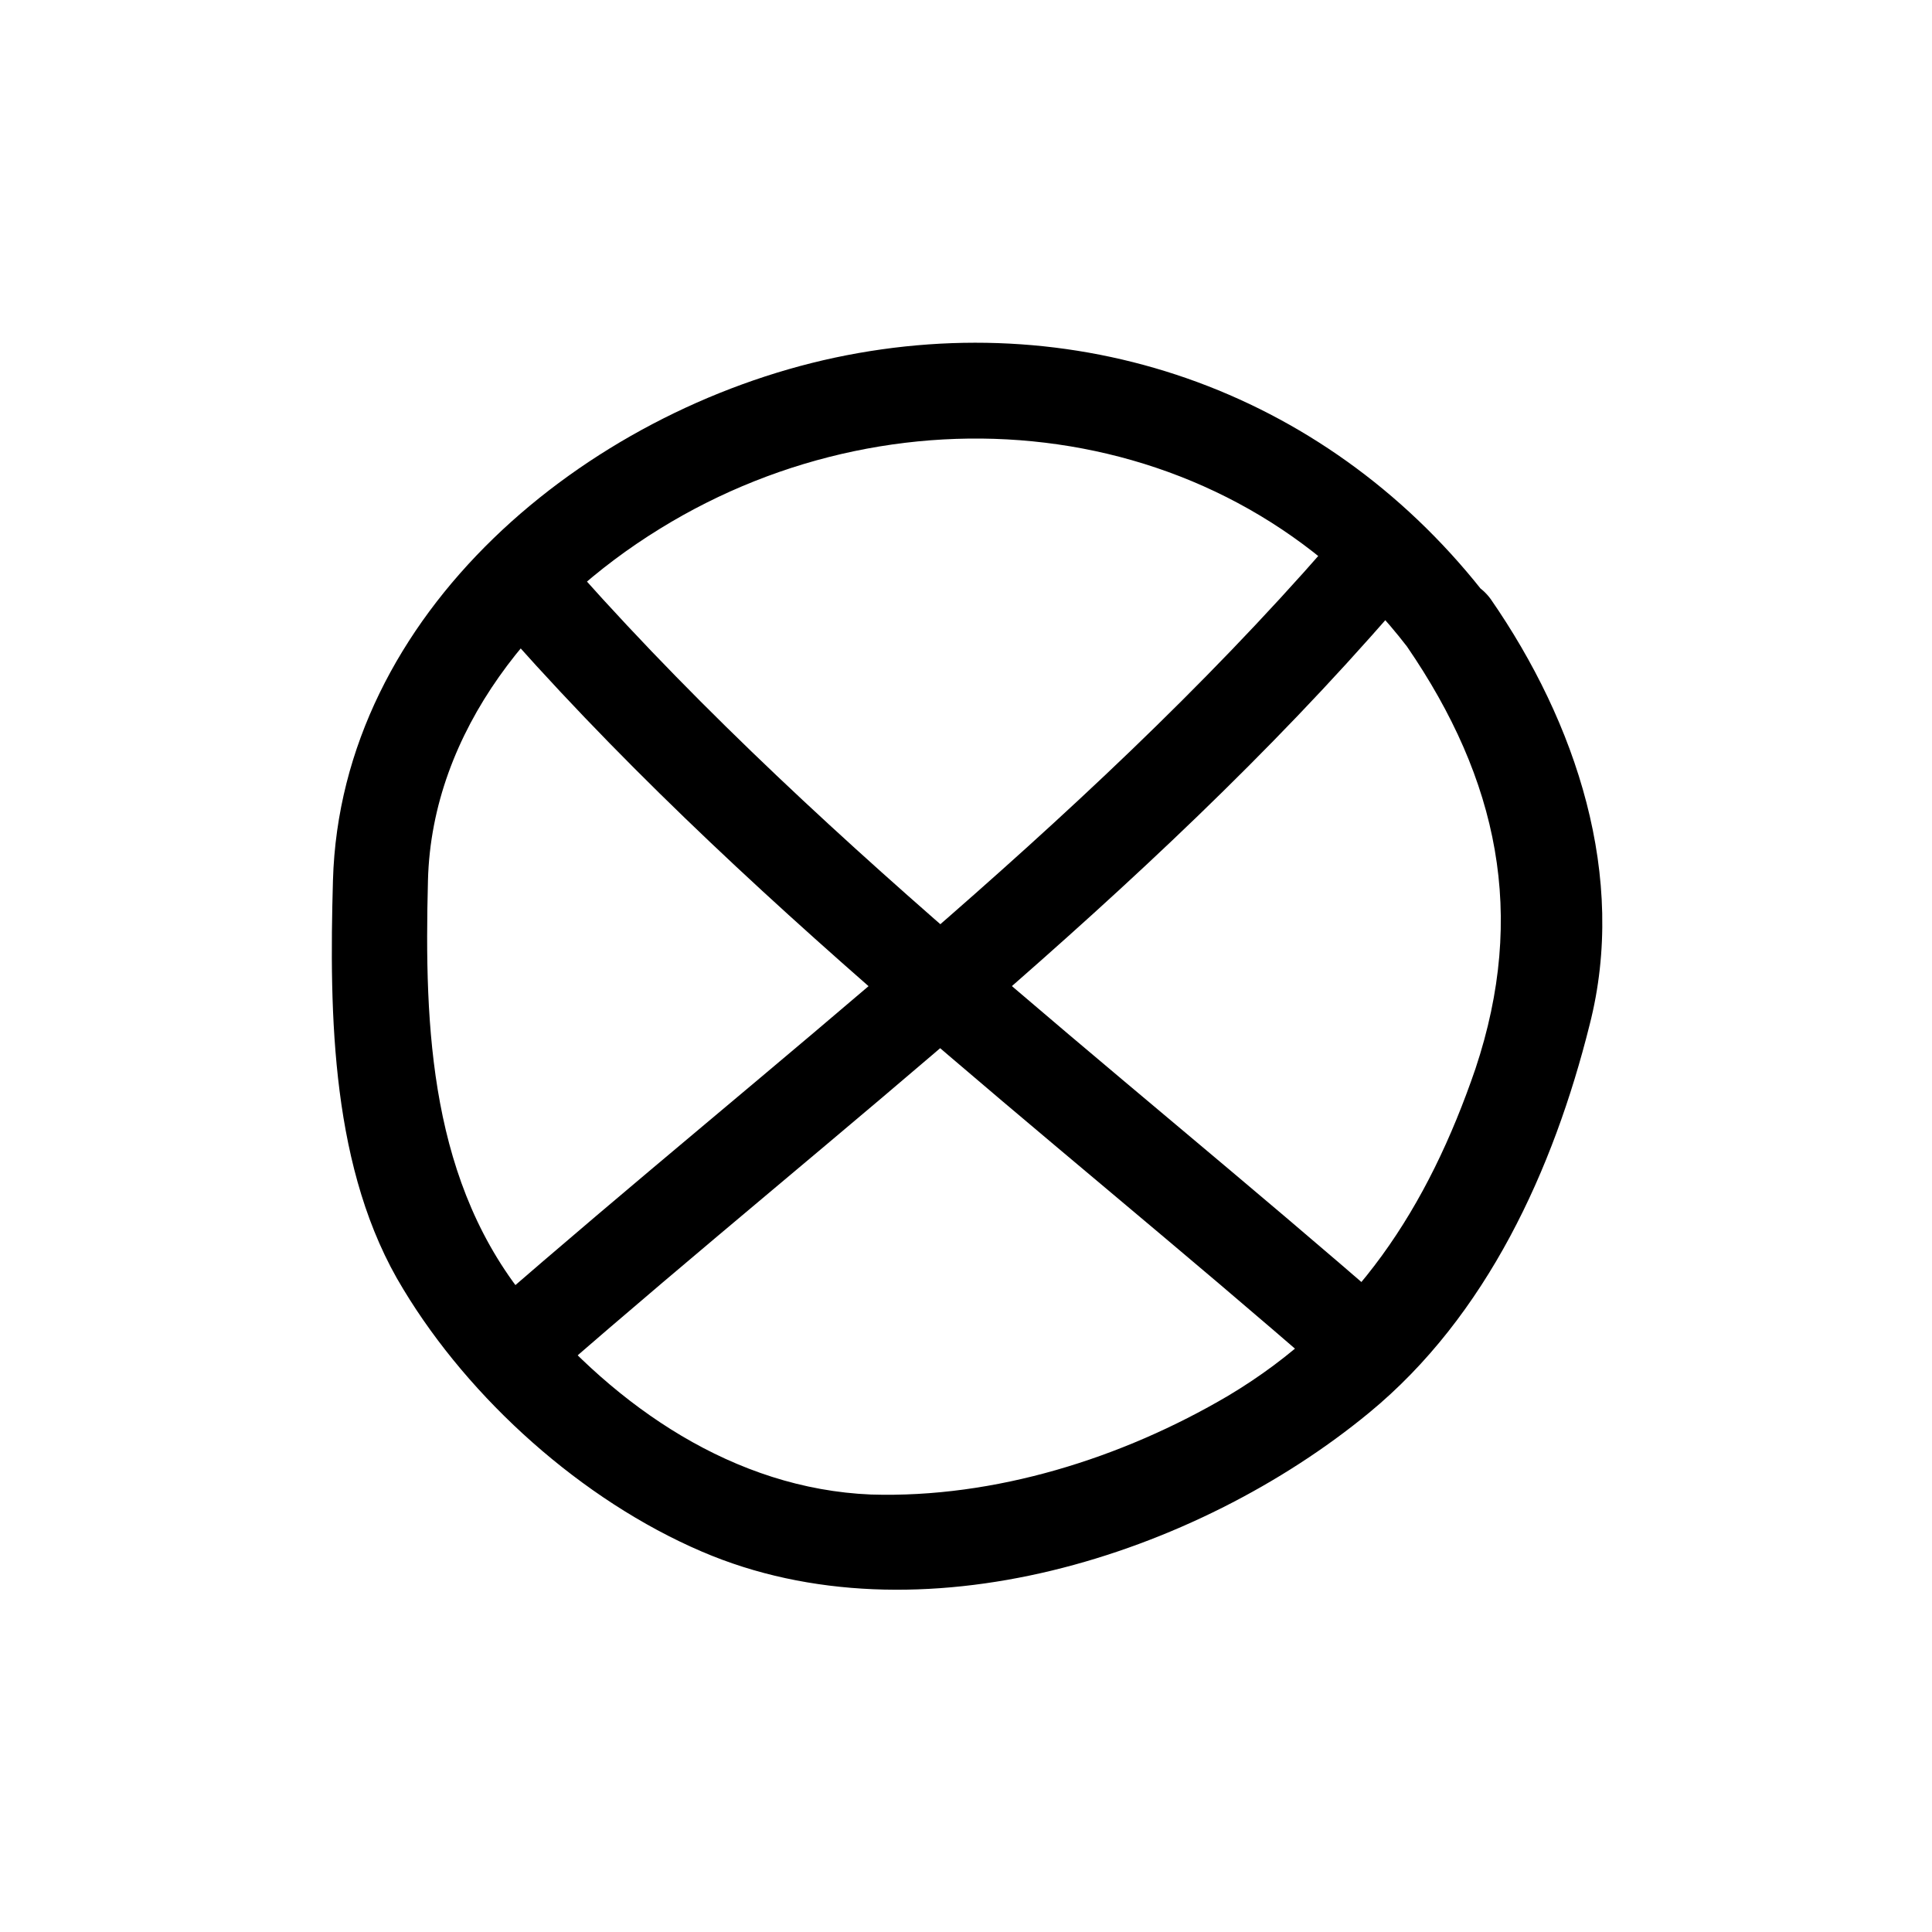
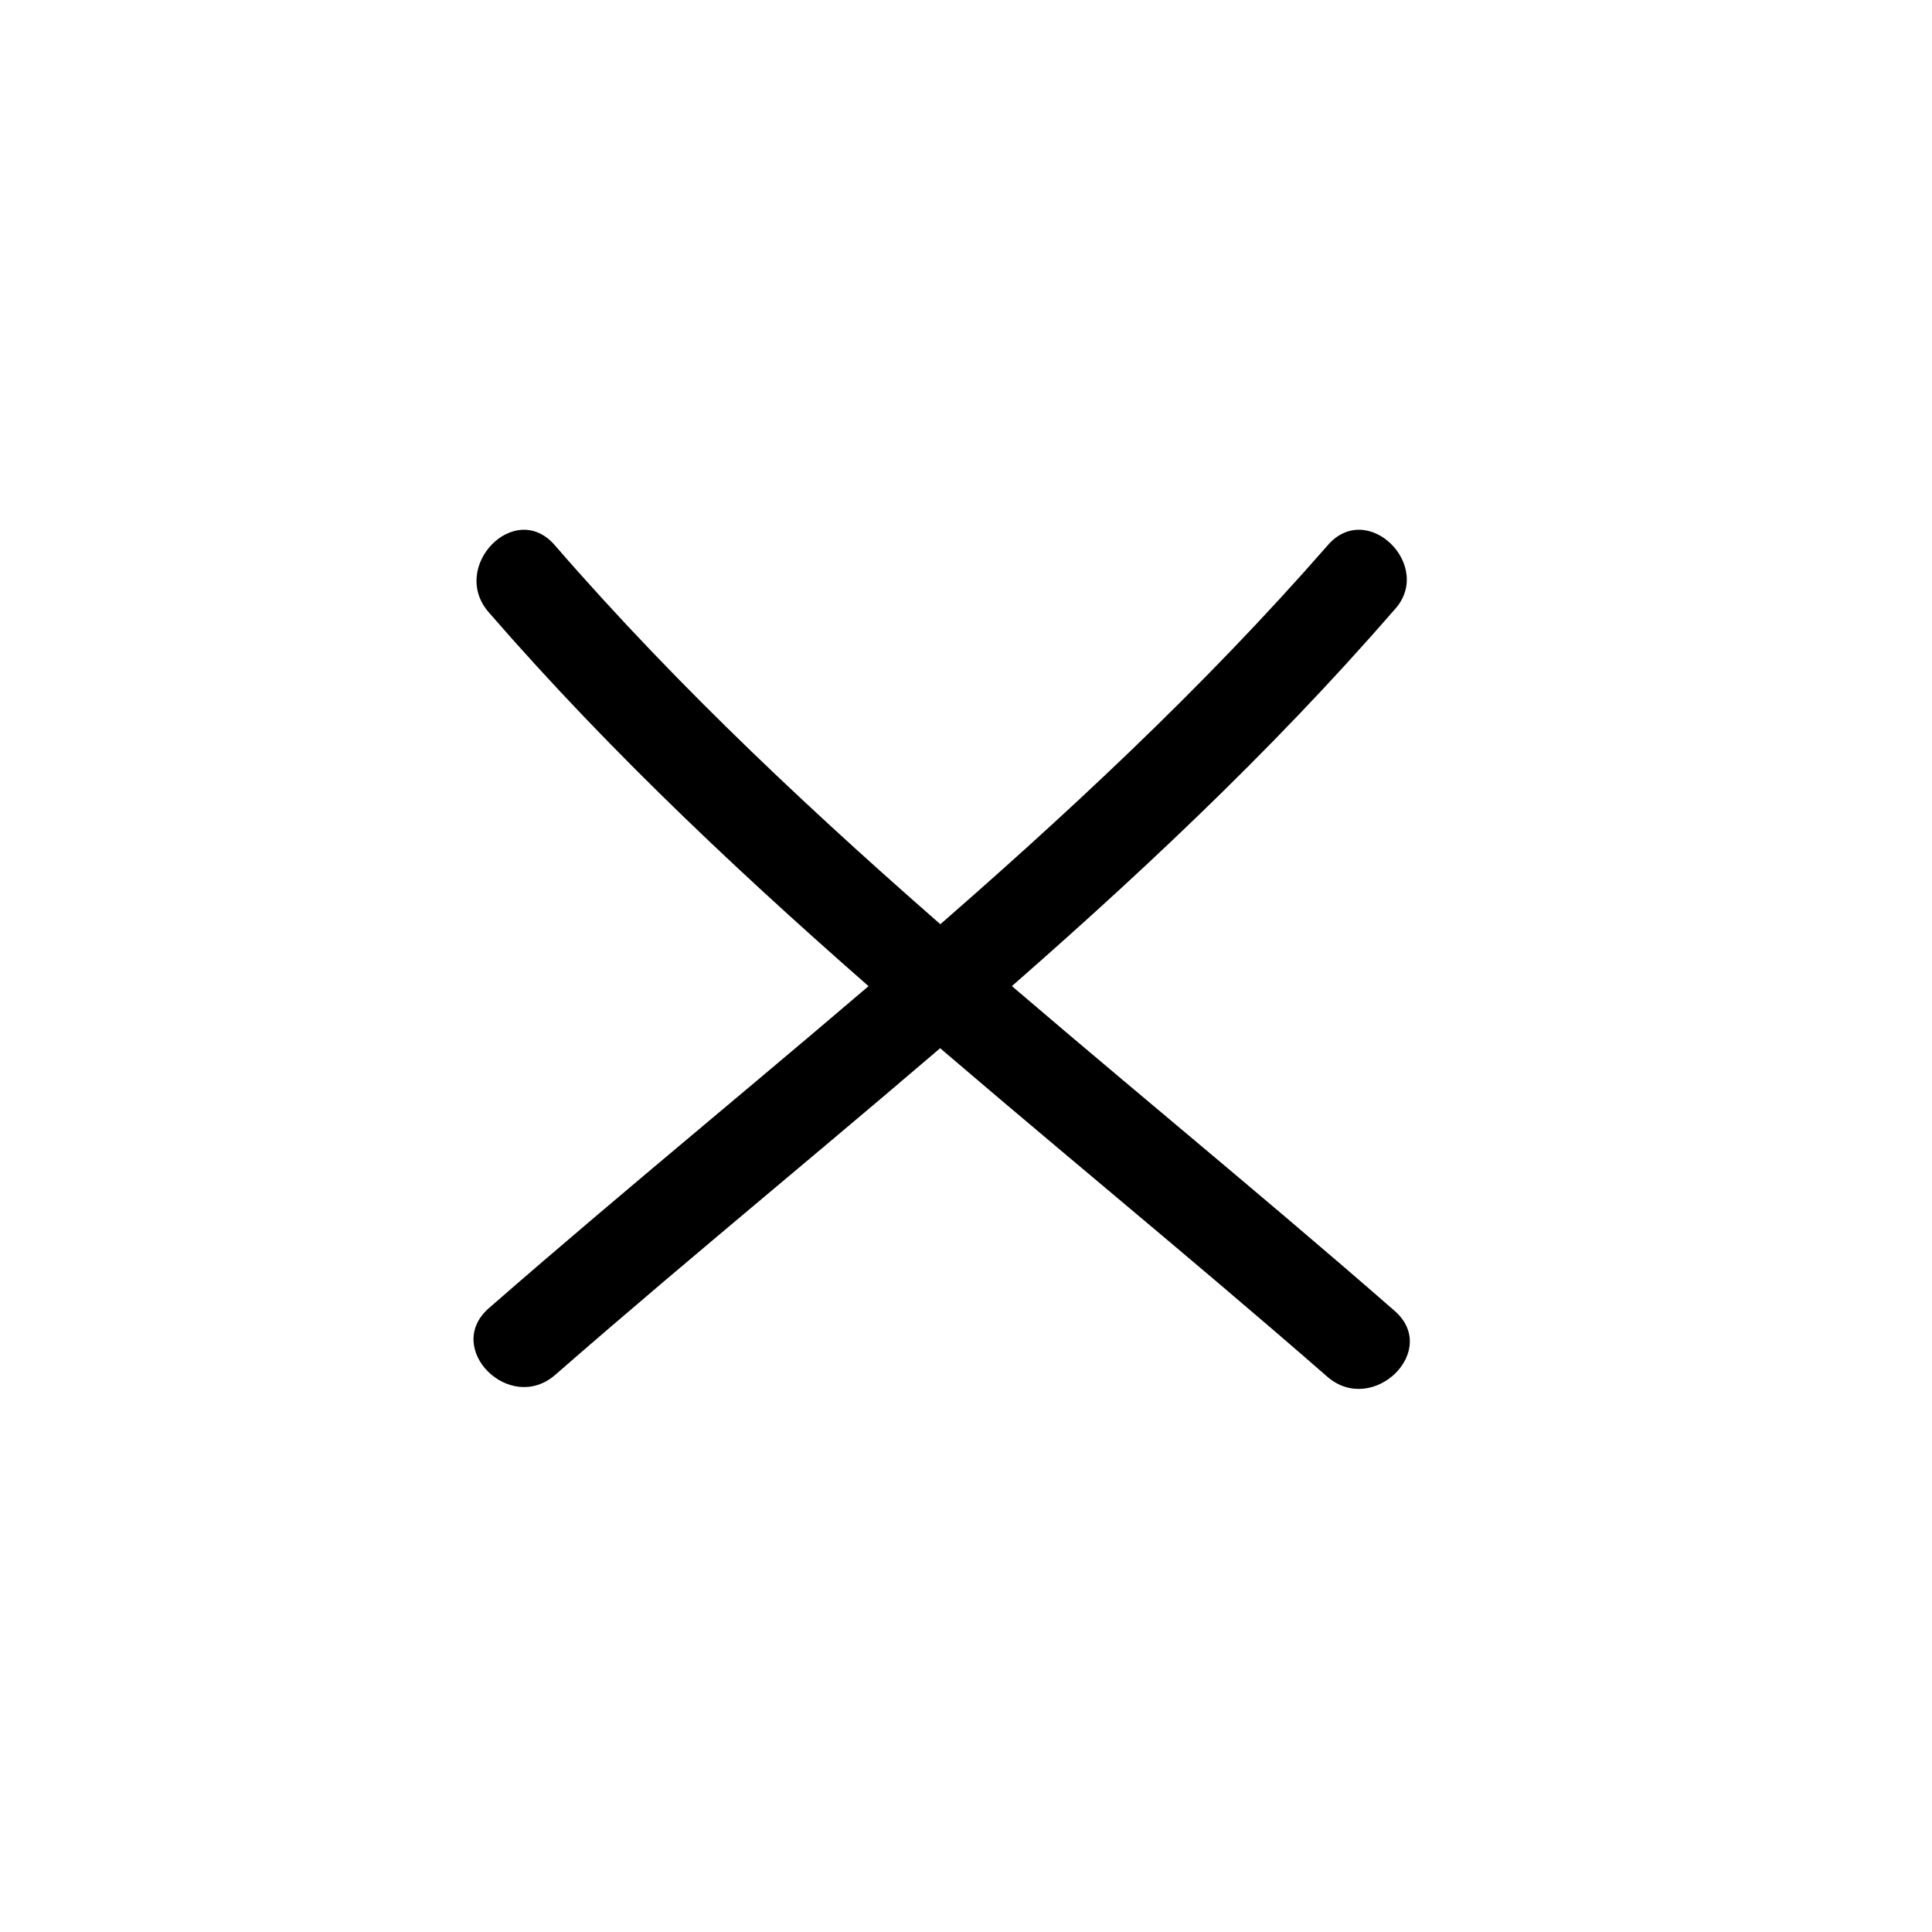
<svg xmlns="http://www.w3.org/2000/svg" fill="#000000" width="800px" height="800px" version="1.1" viewBox="144 144 512 512">
  <g>
-     <path d="m516.88 315.36c24.184 35.266 31.738 71.039 18.137 111.85-12.594 36.777-31.738 66.504-65.496 86.656-28.215 16.625-61.969 27.207-94.715 26.199-36.273-1.512-67.512-23.176-90.184-50.383-26.703-31.738-28.215-73.051-27.207-112.35 1.012-39.805 28.719-73.059 61.469-93.211 64.484-39.801 150.64-30.227 198 31.238 9.574 12.594 31.738 0 21.664-12.594-41.312-53.91-106.81-78.094-173.31-63.984-66 14.105-130.99 67.512-133 138.55-1.008 35.77-0.504 77.082 18.641 108.32 17.633 29.223 47.359 55.922 79.098 69.527 57.434 24.688 130.99 1.008 176.84-36.777 31.234-25.695 48.871-64.488 58.441-102.78 10.078-39.297-3.527-80.105-26.199-112.85-9.57-13.105-31.738-0.512-22.164 12.59z" />
    <path d="m273.54 306.29c66 76.074 146.61 136.54 222.18 202.53 12.09 10.578 30.23-7.055 17.633-17.633-75.57-66-156.18-126.46-222.18-202.53-10.582-12.594-28.215 5.543-17.633 17.633z" />
    <path d="m495.72 288.66c-66 75.57-146.61 136.03-222.18 202.03-12.09 10.578 5.543 28.215 17.633 17.633 75.57-66 156.18-126.46 222.18-202.53 11.086-11.586-7.055-29.723-17.633-17.129z" />
  </g>
</svg>